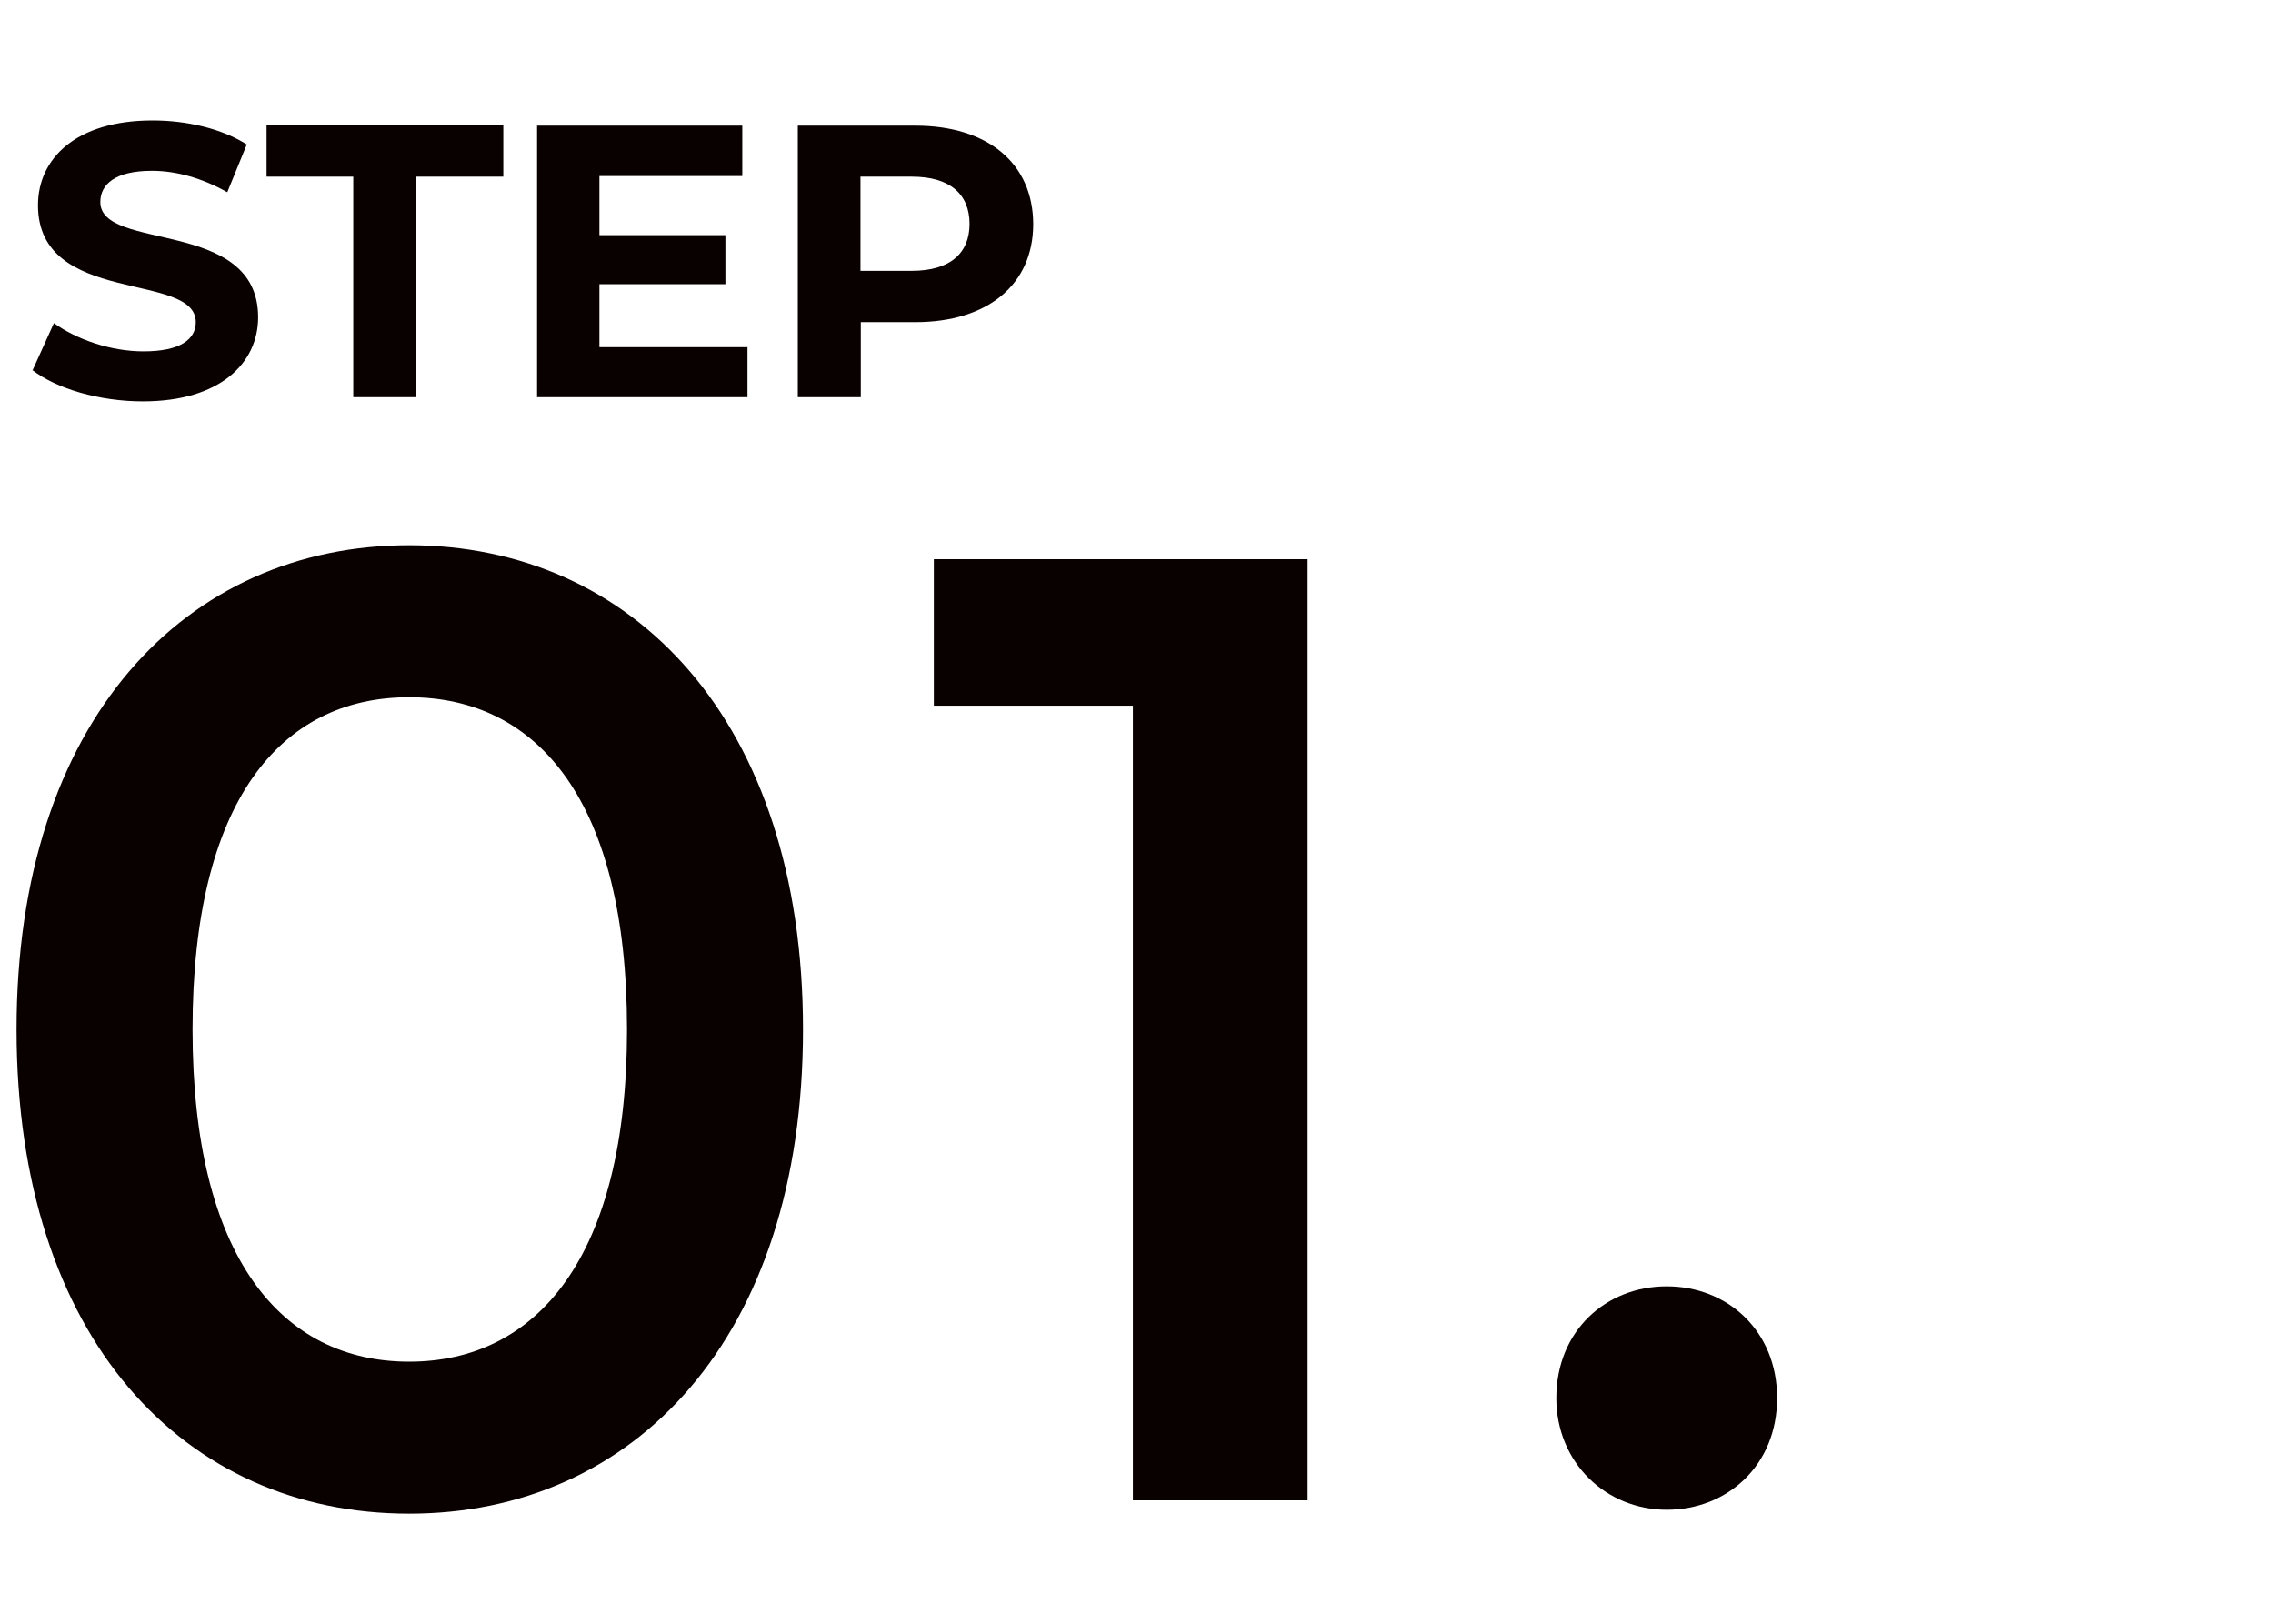
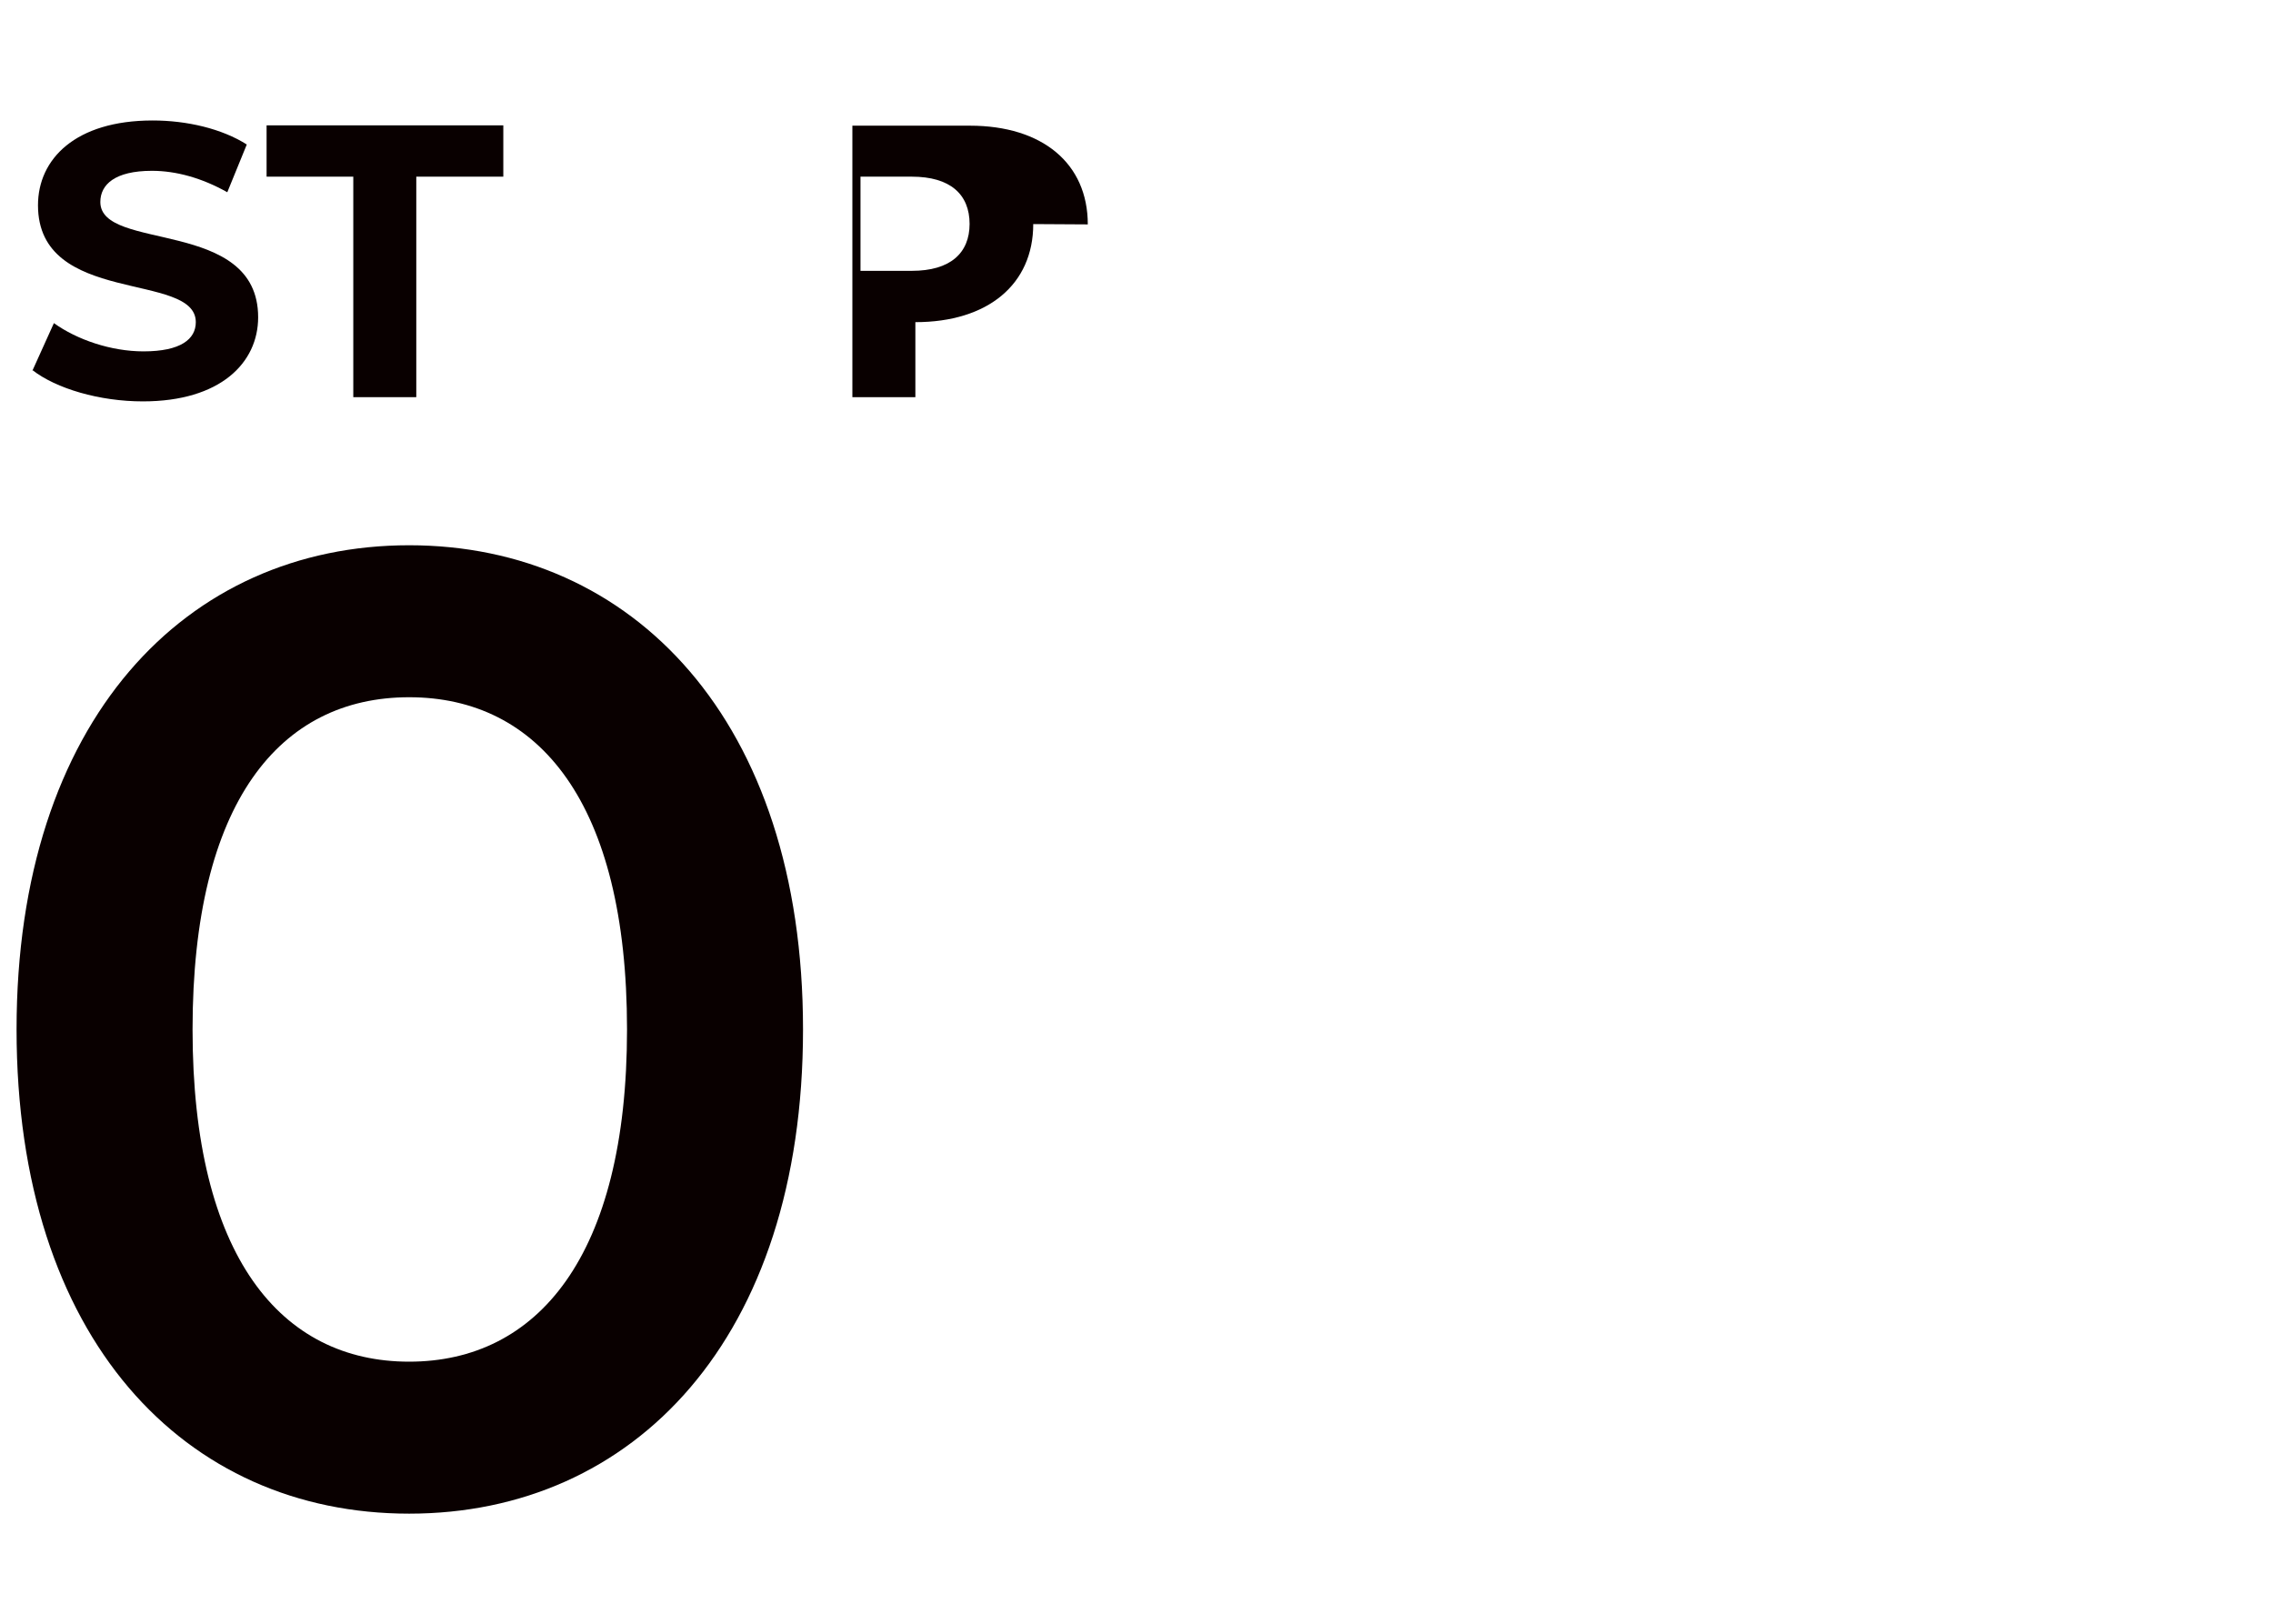
<svg xmlns="http://www.w3.org/2000/svg" id="_レイヤー_1" width="70" height="50" viewBox="0 0 70 50">
  <path d="m.51,31.7c0-9.52,5.22-14.91,12.09-14.91s12.13,5.38,12.13,14.91-5.22,14.91-12.13,14.91S.51,41.23.51,31.7Zm18.8,0c0-7-2.73-10.23-6.71-10.23s-6.67,3.23-6.67,10.23,2.73,10.23,6.67,10.23,6.71-3.23,6.71-10.23Z" fill="#090000" />
-   <path d="m40.27,17.21v28.99h-5.38v-24.47h-6.13v-4.51h11.51Z" fill="#090000" />
-   <path d="m47.93,43.05c0-2.07,1.53-3.44,3.4-3.44s3.4,1.37,3.4,3.44-1.53,3.44-3.4,3.44-3.4-1.45-3.4-3.44Z" fill="#090000" />
  <path d="m1,11.41l.66-1.46c.71.51,1.76.87,2.76.87,1.15,0,1.61-.38,1.61-.9,0-1.57-4.86-.49-4.86-3.6,0-1.42,1.15-2.61,3.53-2.61,1.05,0,2.13.25,2.9.74l-.6,1.47c-.78-.44-1.58-.66-2.32-.66-1.15,0-1.59.43-1.59.96,0,1.54,4.86.48,4.86,3.55,0,1.4-1.16,2.59-3.55,2.59-1.33,0-2.67-.39-3.41-.97Z" fill="#090000" />
  <path d="m10.89,5.44h-2.68v-1.58h7.29v1.58h-2.68v6.79h-1.94v-6.79Z" fill="#090000" />
-   <path d="m23.02,10.68v1.55h-6.48V3.87h6.32v1.55h-4.4v1.82h3.88v1.51h-3.88v1.94h4.55Z" fill="#090000" />
-   <path d="m31.82,6.9c0,1.86-1.4,3.02-3.63,3.02h-1.68v2.31h-1.94V3.87h3.62c2.23,0,3.63,1.16,3.63,3.04Zm-1.96,0c0-.92-.6-1.46-1.78-1.46h-1.58v2.9h1.58c1.18,0,1.78-.54,1.78-1.45Z" fill="#090000" />
+   <path d="m31.82,6.9c0,1.86-1.4,3.02-3.63,3.02v2.31h-1.94V3.87h3.62c2.23,0,3.63,1.16,3.63,3.04Zm-1.96,0c0-.92-.6-1.46-1.78-1.46h-1.58v2.9h1.58c1.18,0,1.78-.54,1.78-1.45Z" fill="#090000" />
</svg>